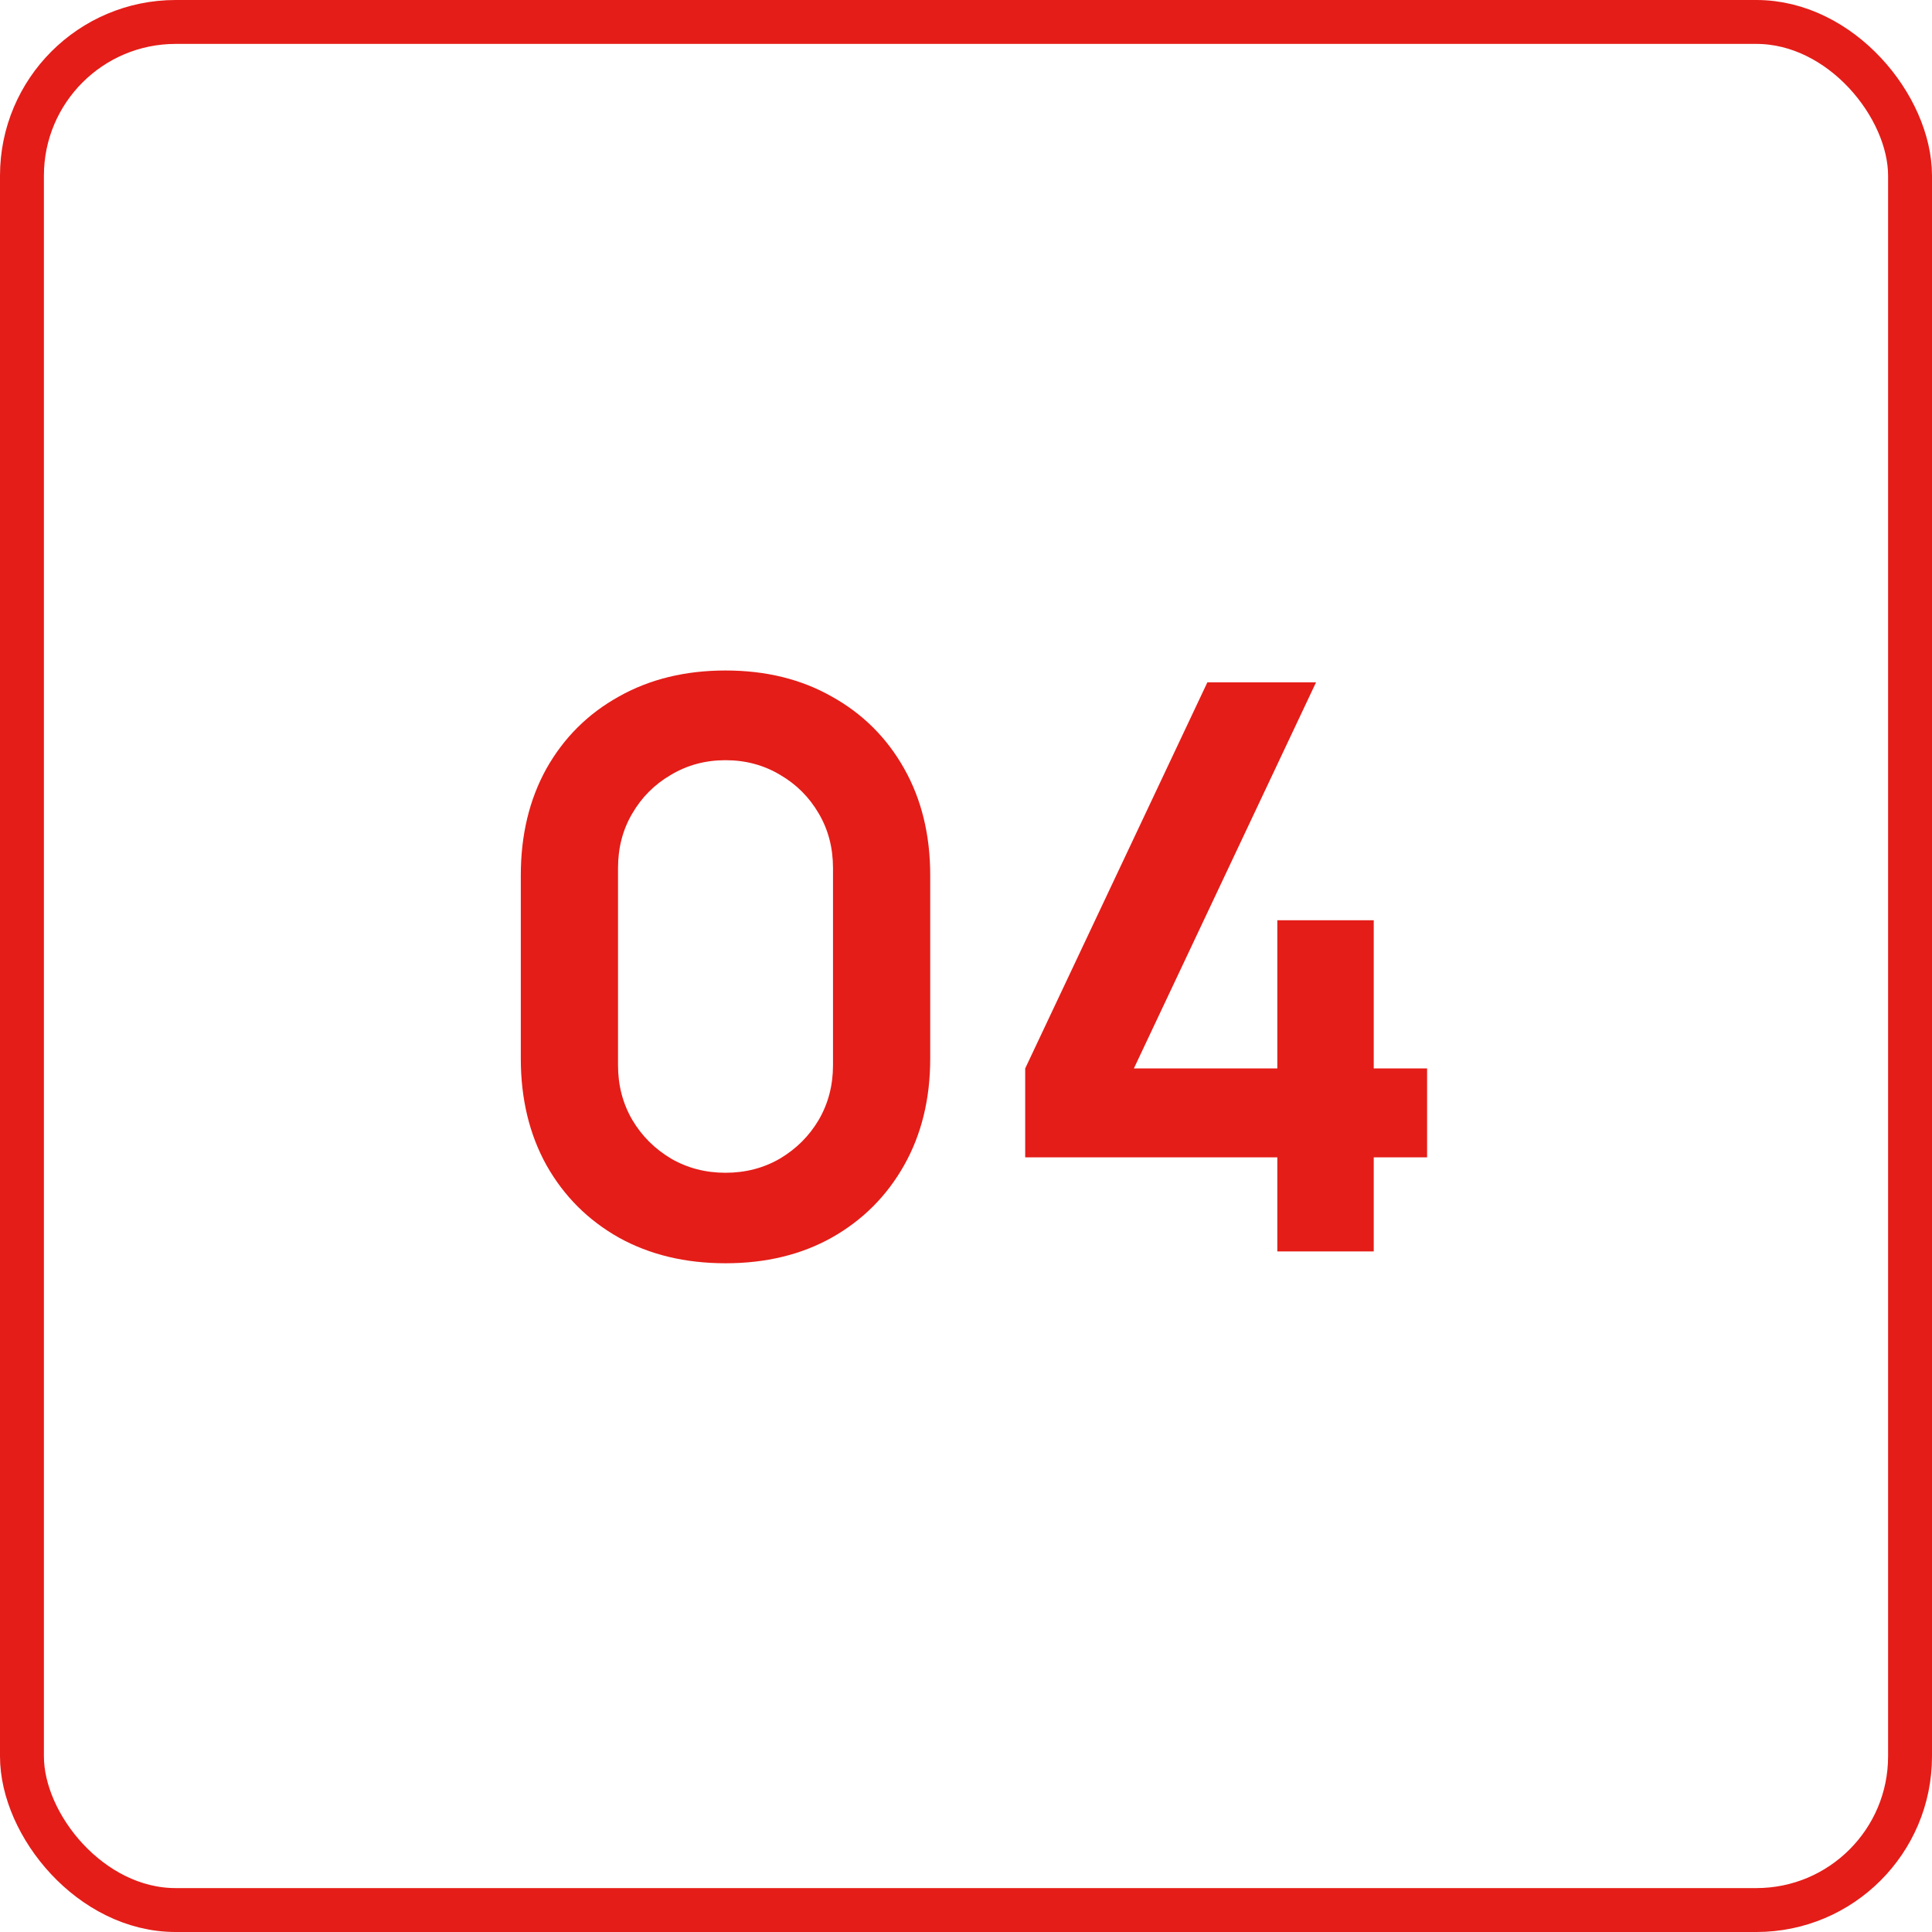
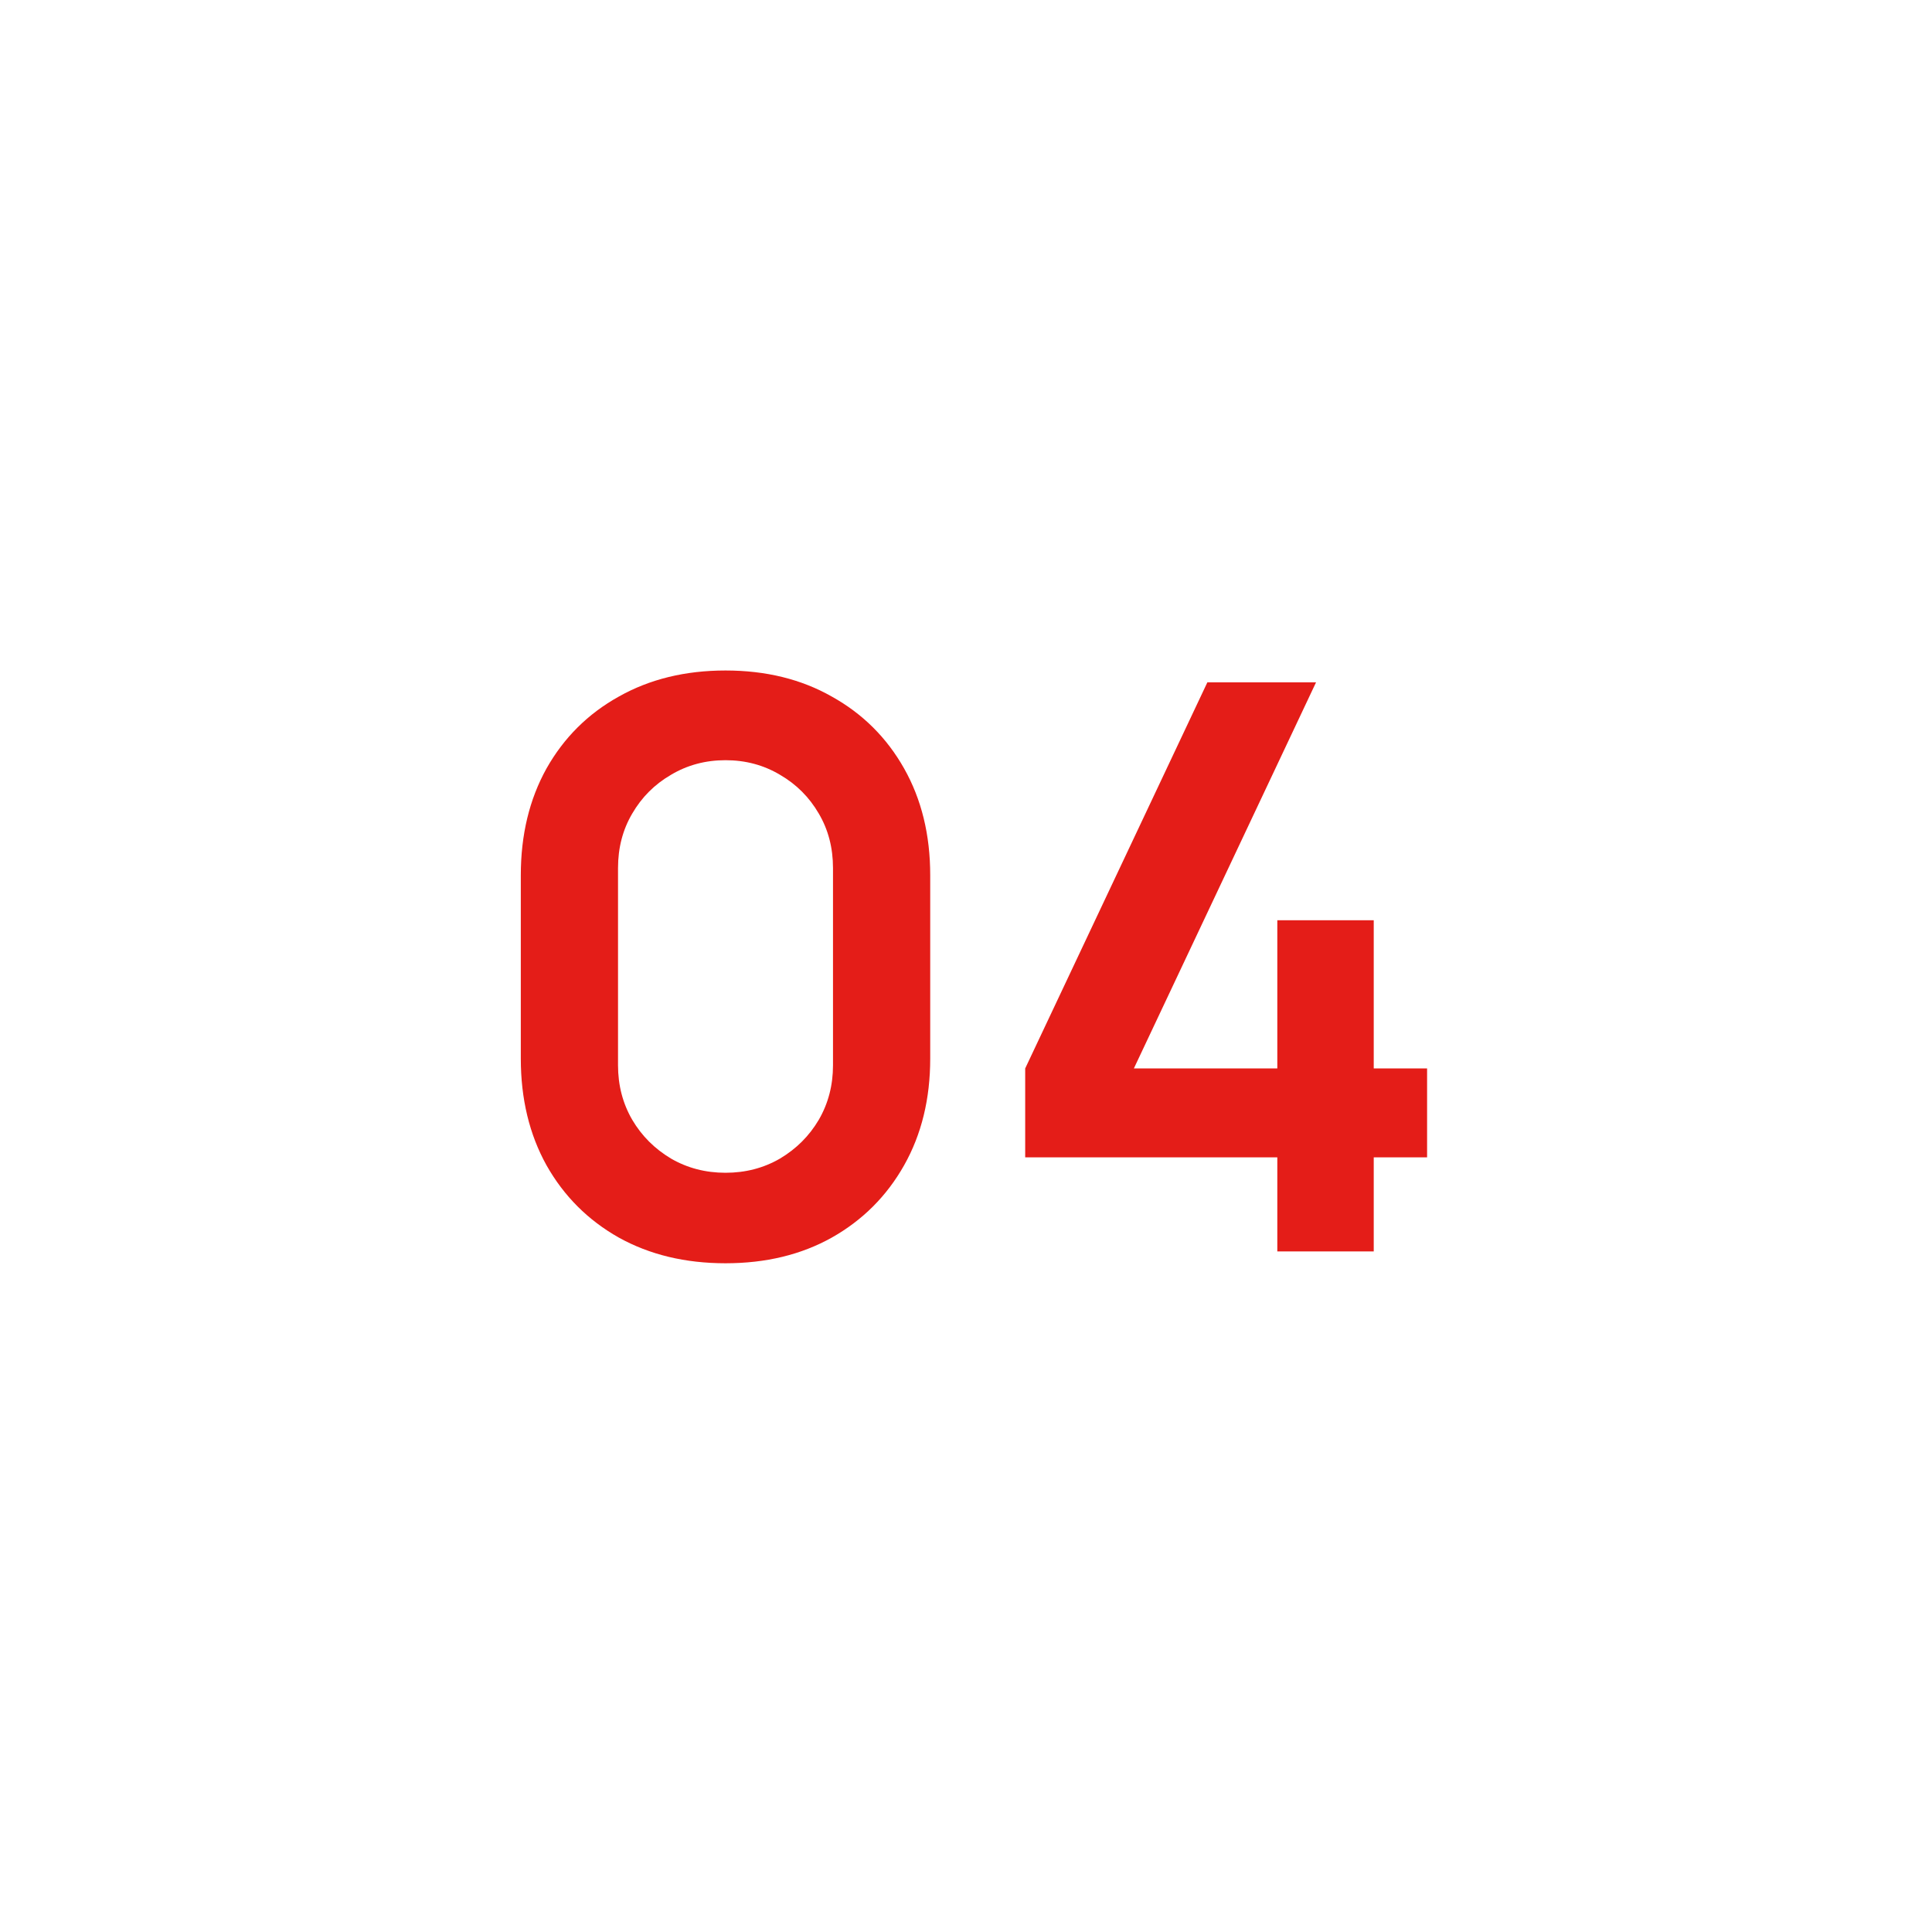
<svg xmlns="http://www.w3.org/2000/svg" width="44" height="44" viewBox="0 0 44 44" fill="none">
-   <rect x="0.5" y="0.5" width="43" height="43" rx="3.5" stroke="#E41D18" />
  <path d="M16.523 28.77C15.605 28.77 14.795 28.575 14.093 28.185C13.391 27.789 12.842 27.24 12.446 26.538C12.056 25.836 11.861 25.026 11.861 24.108V19.932C11.861 19.014 12.056 18.204 12.446 17.502C12.842 16.8 13.391 16.254 14.093 15.864C14.795 15.468 15.605 15.27 16.523 15.27C17.441 15.27 18.248 15.468 18.944 15.864C19.646 16.254 20.195 16.8 20.591 17.502C20.987 18.204 21.185 19.014 21.185 19.932V24.108C21.185 25.026 20.987 25.836 20.591 26.538C20.195 27.24 19.646 27.789 18.944 28.185C18.248 28.575 17.441 28.77 16.523 28.77ZM16.523 26.709C16.979 26.709 17.393 26.601 17.765 26.385C18.137 26.163 18.431 25.869 18.647 25.503C18.863 25.131 18.971 24.717 18.971 24.261V19.77C18.971 19.308 18.863 18.894 18.647 18.528C18.431 18.156 18.137 17.862 17.765 17.646C17.393 17.424 16.979 17.313 16.523 17.313C16.067 17.313 15.653 17.424 15.281 17.646C14.909 17.862 14.615 18.156 14.399 18.528C14.183 18.894 14.075 19.308 14.075 19.77V24.261C14.075 24.717 14.183 25.131 14.399 25.503C14.615 25.869 14.909 26.163 15.281 26.385C15.653 26.601 16.067 26.709 16.523 26.709ZM29.09 28.5V26.358H23.348V24.333L27.497 15.54H29.972L25.823 24.333H29.09V20.958H31.286V24.333H32.501V26.358H31.286V28.5H29.09Z" fill="#E41D18" />
</svg>